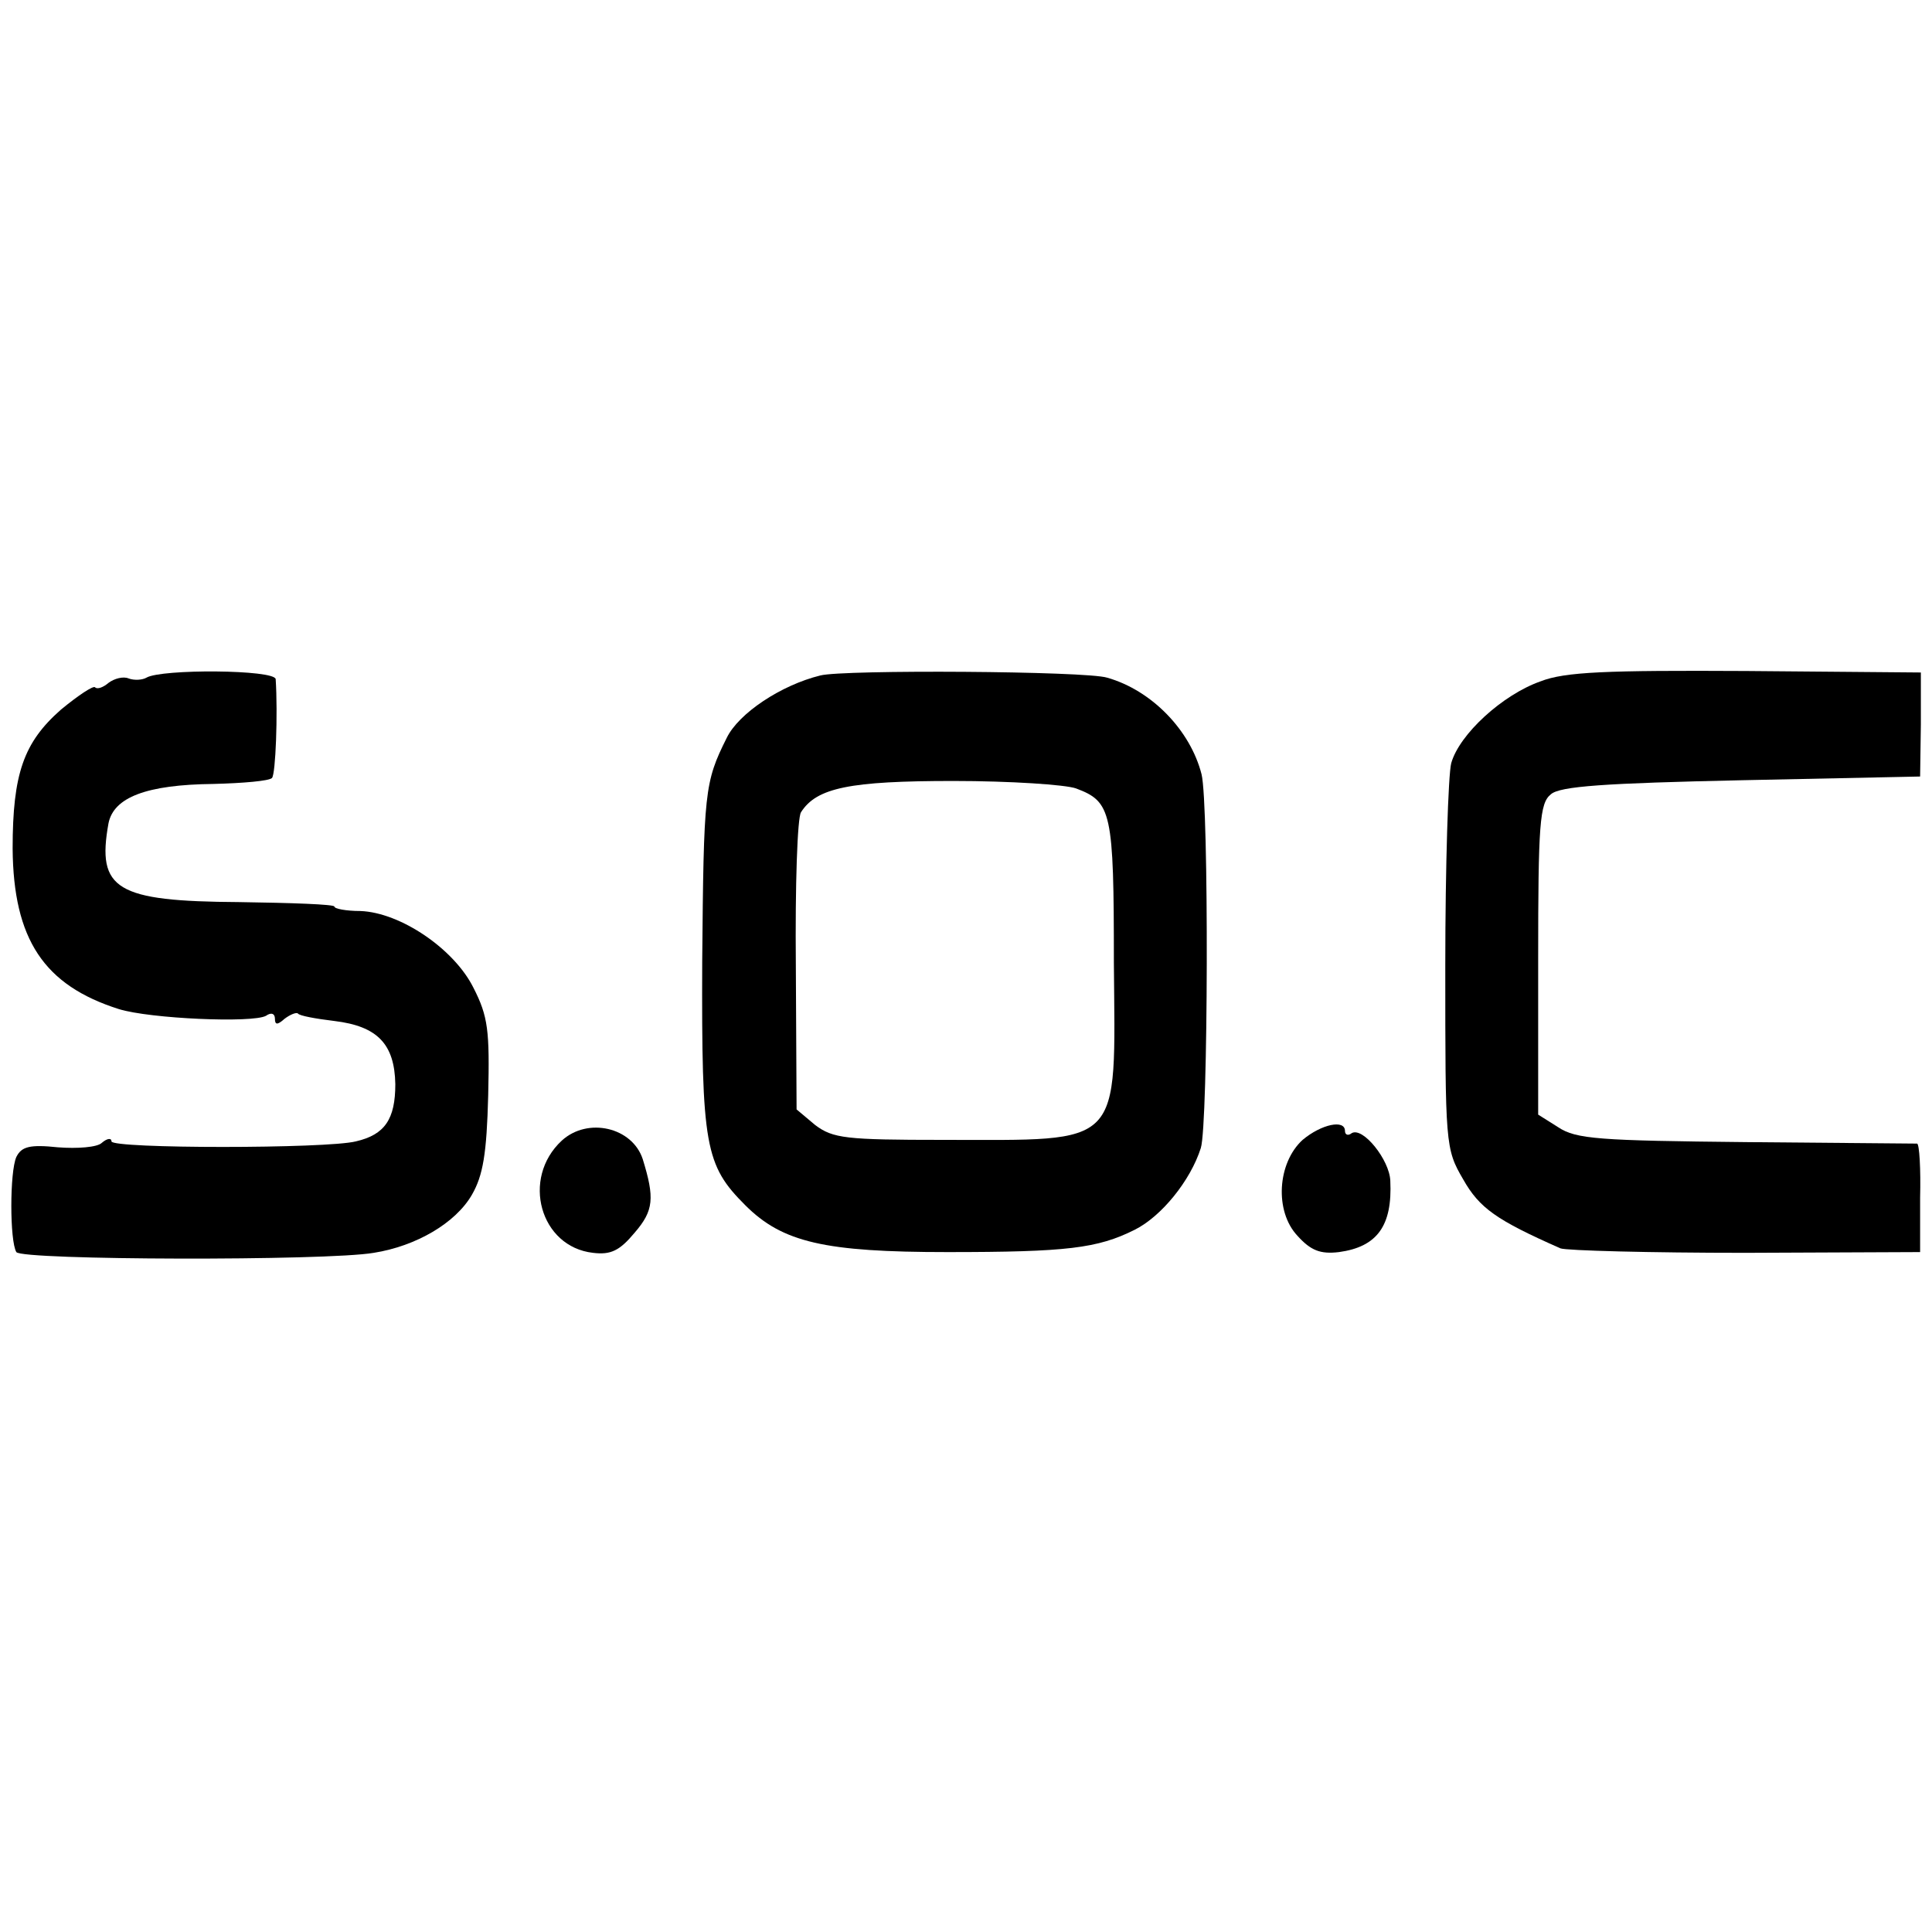
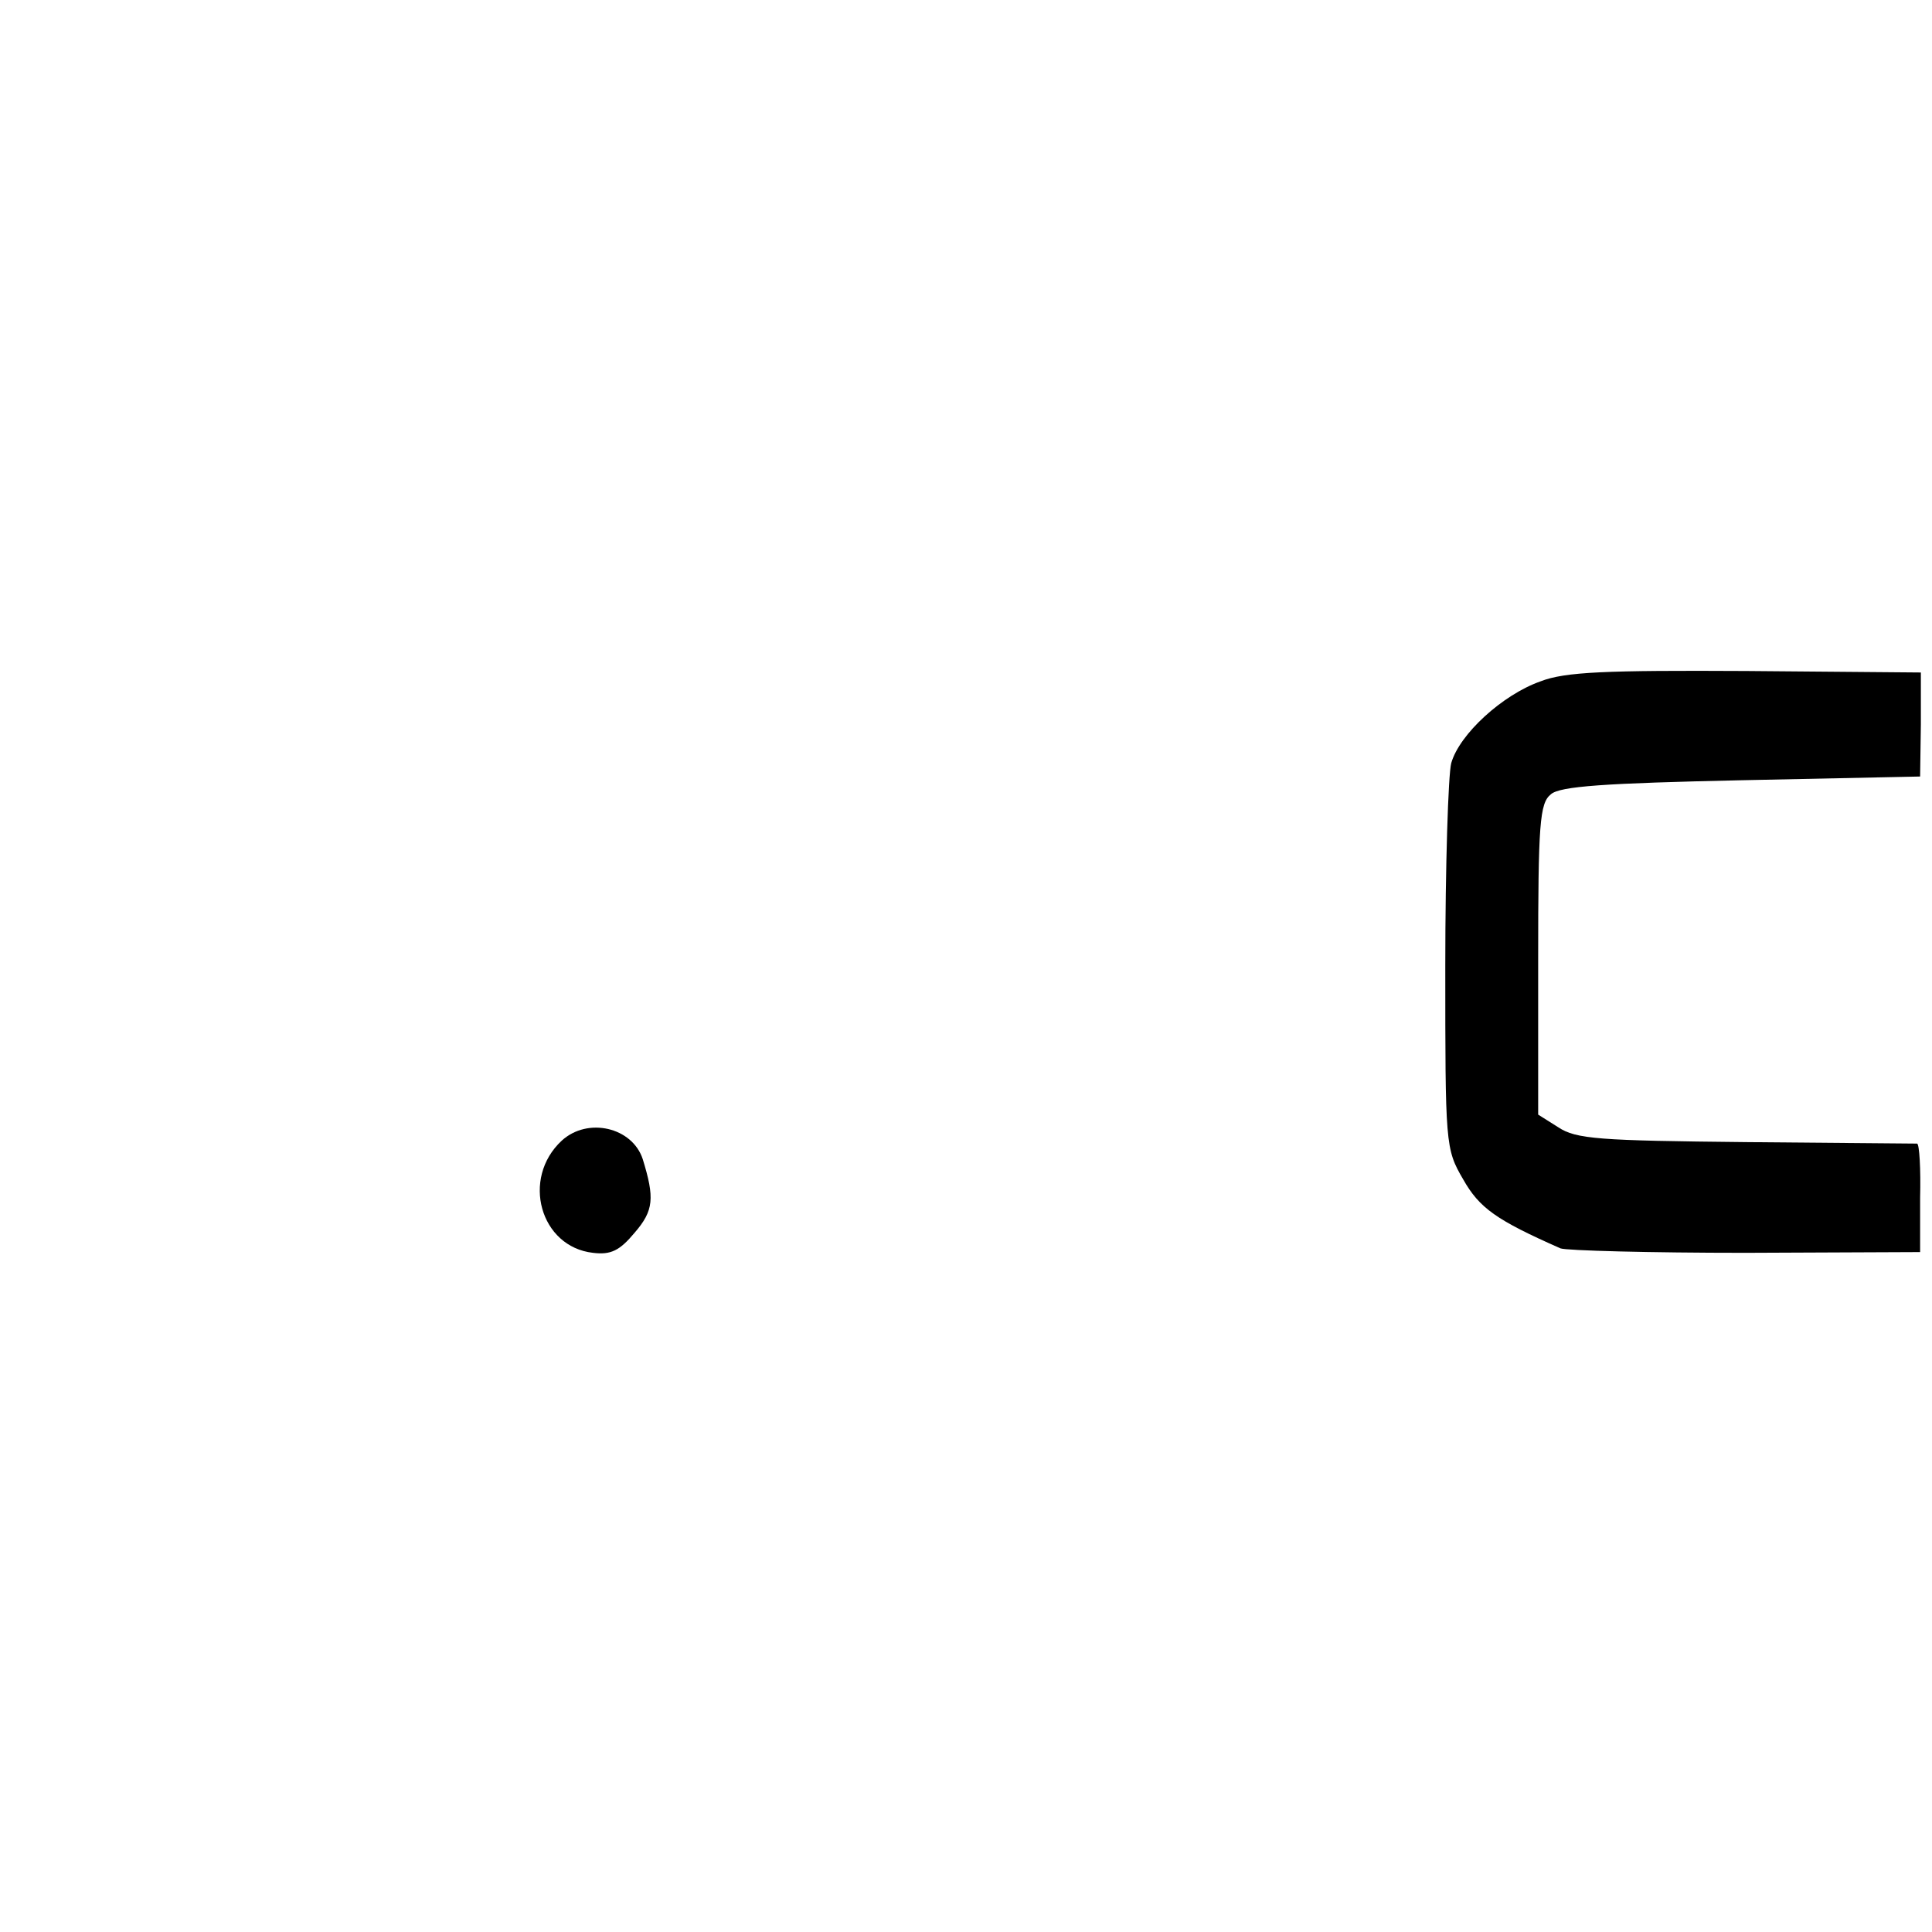
<svg xmlns="http://www.w3.org/2000/svg" version="1.0" width="260pt" height="260pt" viewBox="0 0 260 260" preserveAspectRatio="xMidYMid meet">
  <g transform="translate(0,260) scale(0.1,-0.1)" fill="#000000" stroke="none">
-     <path d="M197 1688 c-5 -3 -16 -4 -24 -1 -7 3 -19 0 -27 -6 -7 -6 -15 -9 -18 -6 -2 3 -23 -11 -46 -30 -50 -44 -65 -86 -65 -187 1 -122 42 -184 143 -216 42 -13 180 -19 198 -9 7 5 12 3 12 -4 0 -8 3 -9 13 0 8 6 16 9 18 7 2 -3 24 -7 49 -10 58 -7 81 -31 82 -85 0 -47 -14 -68 -53 -77 -39 -10 -329 -10 -329 0 0 5 -6 4 -13 -2 -6 -6 -33 -8 -59 -6 -38 4 -49 1 -56 -13 -9 -20 -9 -113 0 -128 7 -11 417 -12 481 -1 57 9 110 40 132 78 15 26 20 55 22 134 2 87 0 106 -20 145 -26 52 -98 101 -152 103 -19 0 -35 3 -35 6 0 3 -58 5 -128 6 -166 1 -192 17 -176 106 7 35 51 52 141 53 40 1 75 4 79 8 5 5 8 87 5 133 -1 13 -154 14 -174 2z" />
-     <path d="M1104 1691 c-53 -13 -110 -51 -126 -84 -30 -60 -31 -72 -33 -301 -1 -249 4 -274 58 -328 50 -50 107 -63 272 -63 161 0 202 5 252 30 36 18 75 66 89 110 10 31 11 463 1 503 -15 59 -67 113 -127 130 -28 9 -355 11 -386 3z m344 -152 c48 -18 51 -31 51 -235 2 -251 14 -238 -230 -238 -131 0 -148 2 -172 20 l-25 21 -1 194 c-1 107 2 199 7 206 21 33 66 42 205 42 77 0 151 -5 165 -10z" />
    <path d="M2073 1683 c-51 -18 -109 -71 -120 -110 -4 -15 -8 -138 -8 -273 0 -240 0 -246 24 -287 22 -39 45 -55 131 -93 8 -3 120 -6 249 -6 l235 1 0 73 c1 39 -1 72 -4 73 -3 0 -106 1 -230 2 -198 2 -229 4 -253 20 l-27 17 0 209 c0 182 2 210 17 222 12 11 73 15 257 19 l240 5 1 70 0 70 -235 2 c-188 1 -244 -1 -277 -14z" />
    <path d="M756 1065 c-55 -51 -29 -143 42 -151 24 -3 36 3 56 27 26 30 27 47 11 99 -14 43 -74 57 -109 25z" />
-     <path d="M1753 1066 c-34 -31 -38 -96 -7 -129 18 -20 31 -25 56 -22 51 7 72 35 69 96 -1 28 -37 73 -52 64 -5 -4 -9 -2 -9 3 0 16 -32 9 -57 -12z" />
  </g>
</svg>